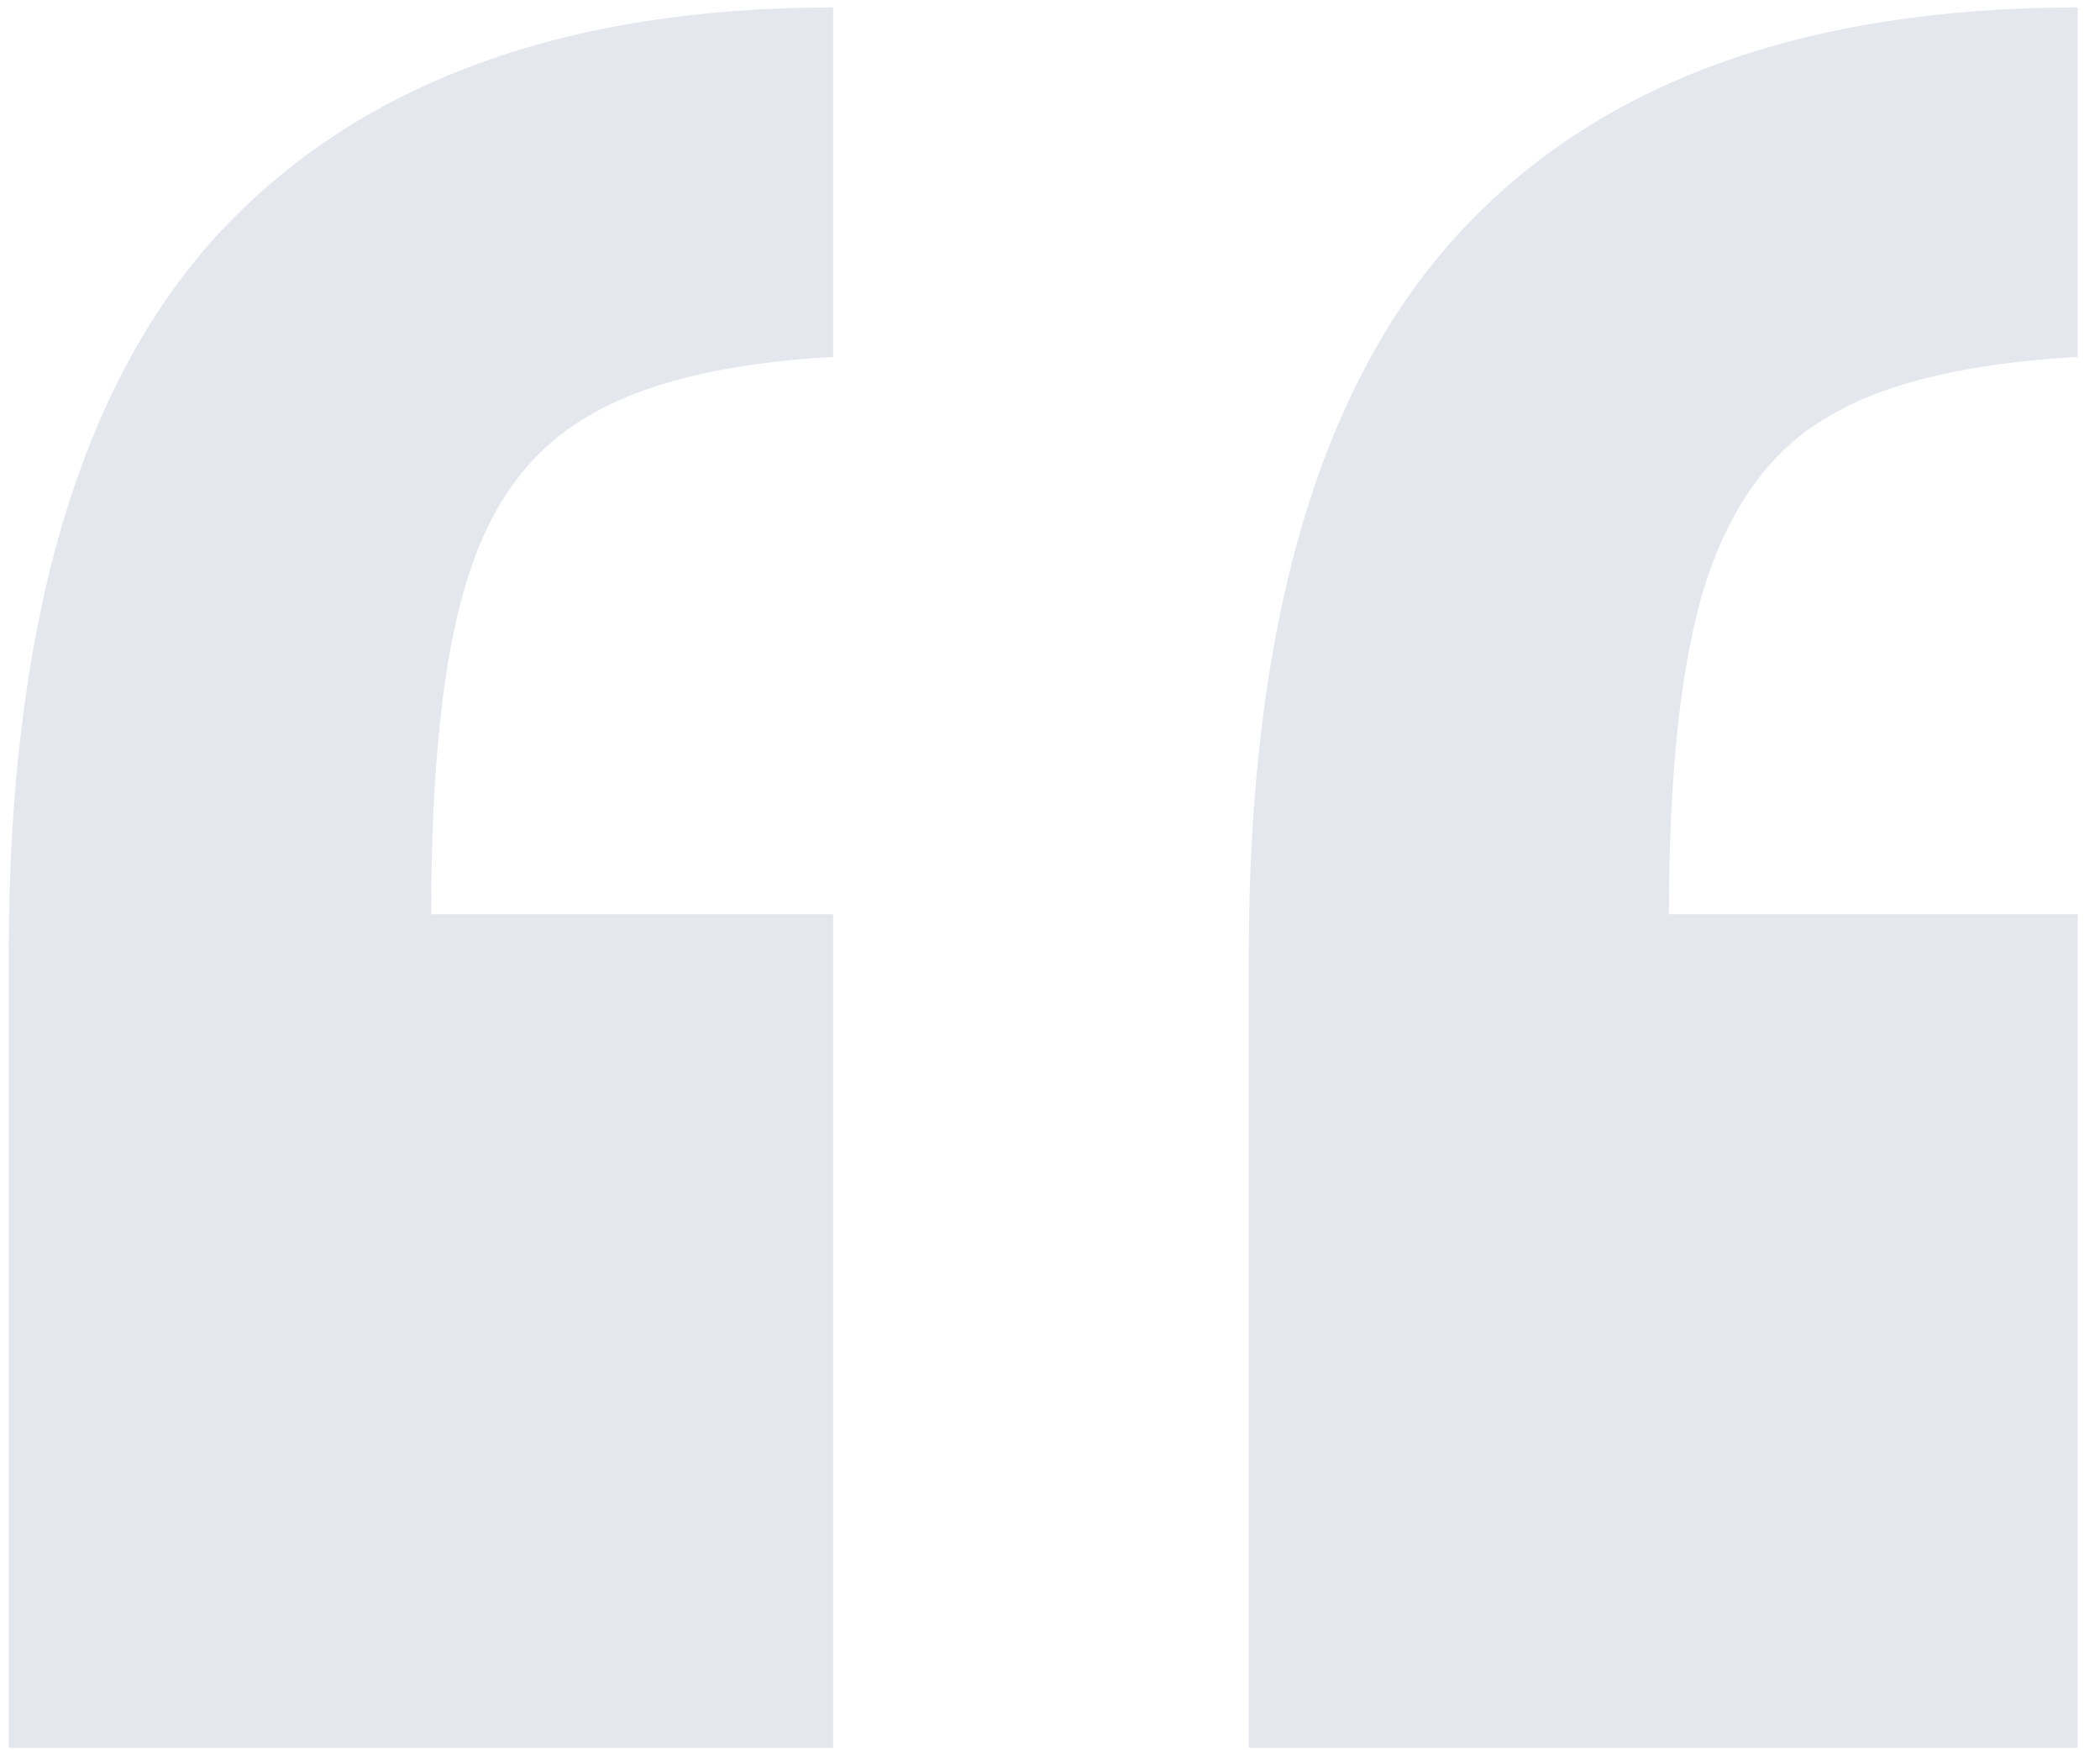
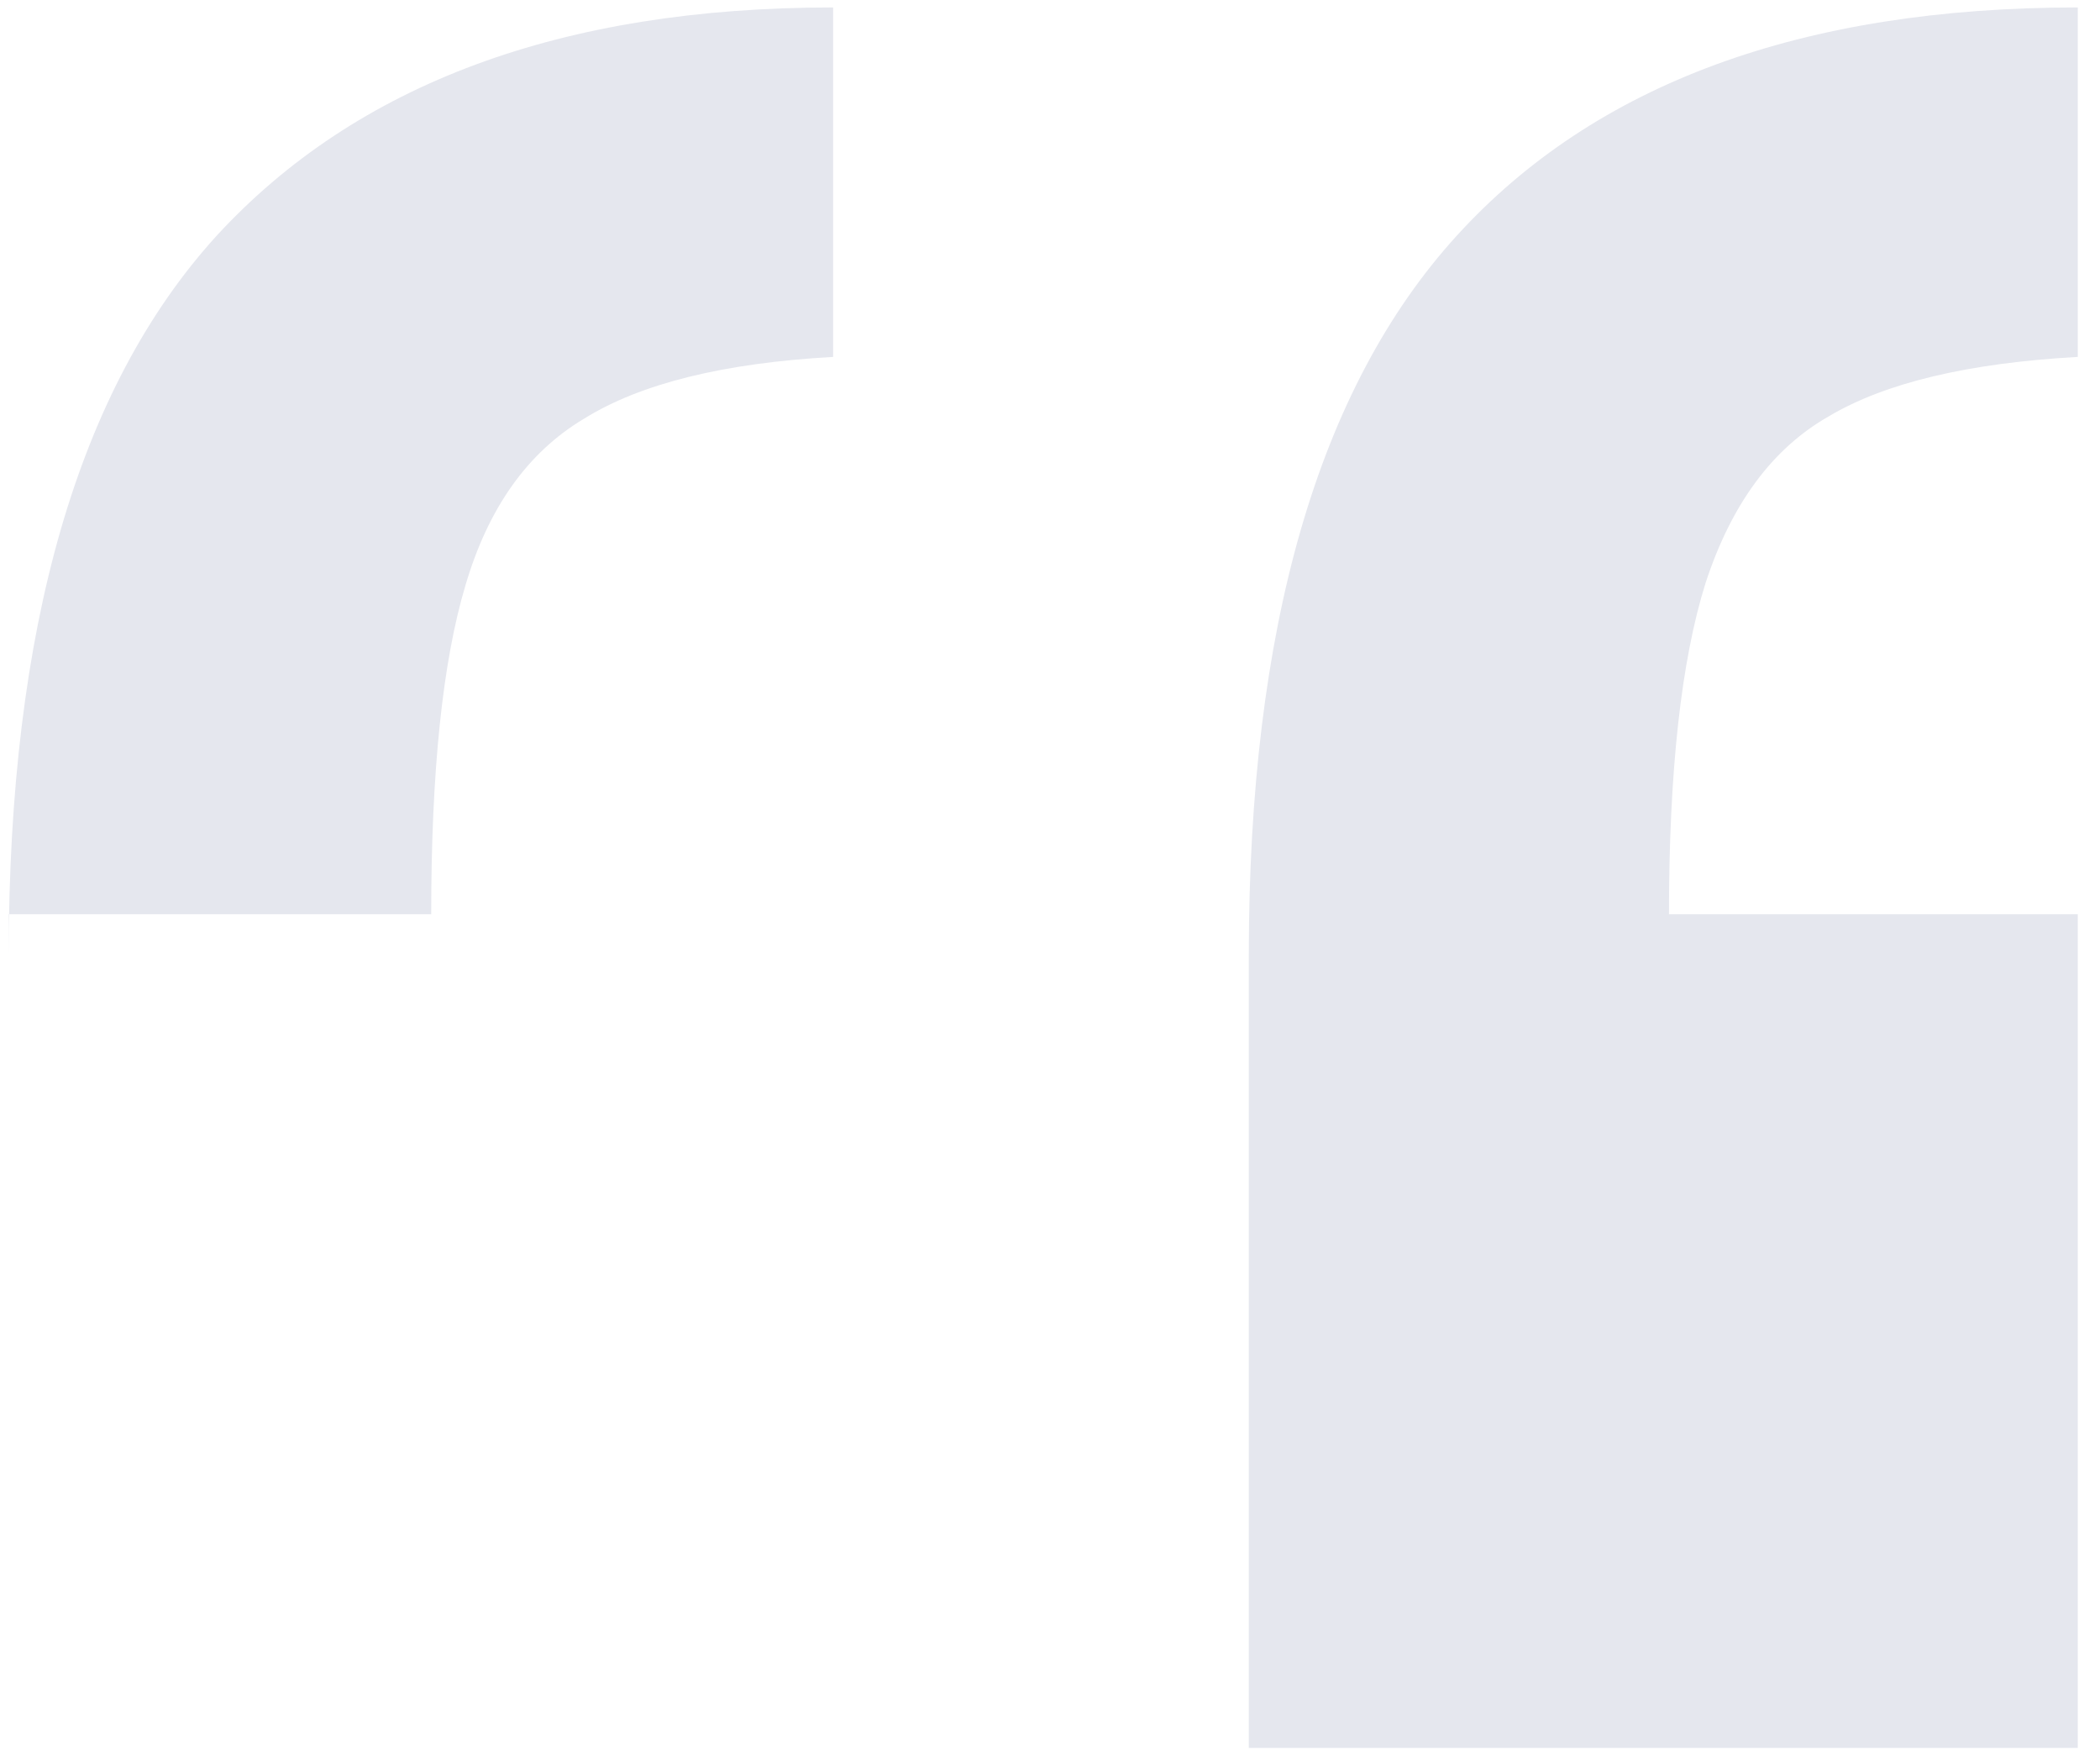
<svg xmlns="http://www.w3.org/2000/svg" width="48" height="40" viewBox="0 0 48 40" fill="none">
-   <path d="M19.043 0.17V8.157C16.538 8.296 14.641 8.766 13.354 9.566C12.066 10.332 11.161 11.602 10.639 13.377C10.117 15.117 9.856 17.622 9.856 20.893H19.043V39.946H0.199V21.833C0.199 14.351 1.783 8.87 4.949 5.39C8.151 1.91 12.849 0.17 19.043 0.17ZM47.492 0.17V8.157C44.987 8.296 43.09 8.748 41.802 9.514C40.515 10.245 39.575 11.515 38.984 13.325C38.427 15.099 38.148 17.622 38.148 20.893H47.492V39.946H28.544V21.833C28.544 14.351 30.127 8.87 33.294 5.39C36.461 1.91 41.193 0.17 47.492 0.17Z" fill="#E5E7EE" />
+   <path d="M19.043 0.17V8.157C16.538 8.296 14.641 8.766 13.354 9.566C12.066 10.332 11.161 11.602 10.639 13.377C10.117 15.117 9.856 17.622 9.856 20.893H19.043H0.199V21.833C0.199 14.351 1.783 8.87 4.949 5.39C8.151 1.91 12.849 0.17 19.043 0.17ZM47.492 0.17V8.157C44.987 8.296 43.09 8.748 41.802 9.514C40.515 10.245 39.575 11.515 38.984 13.325C38.427 15.099 38.148 17.622 38.148 20.893H47.492V39.946H28.544V21.833C28.544 14.351 30.127 8.87 33.294 5.39C36.461 1.91 41.193 0.17 47.492 0.17Z" fill="#E5E7EE" />
</svg>